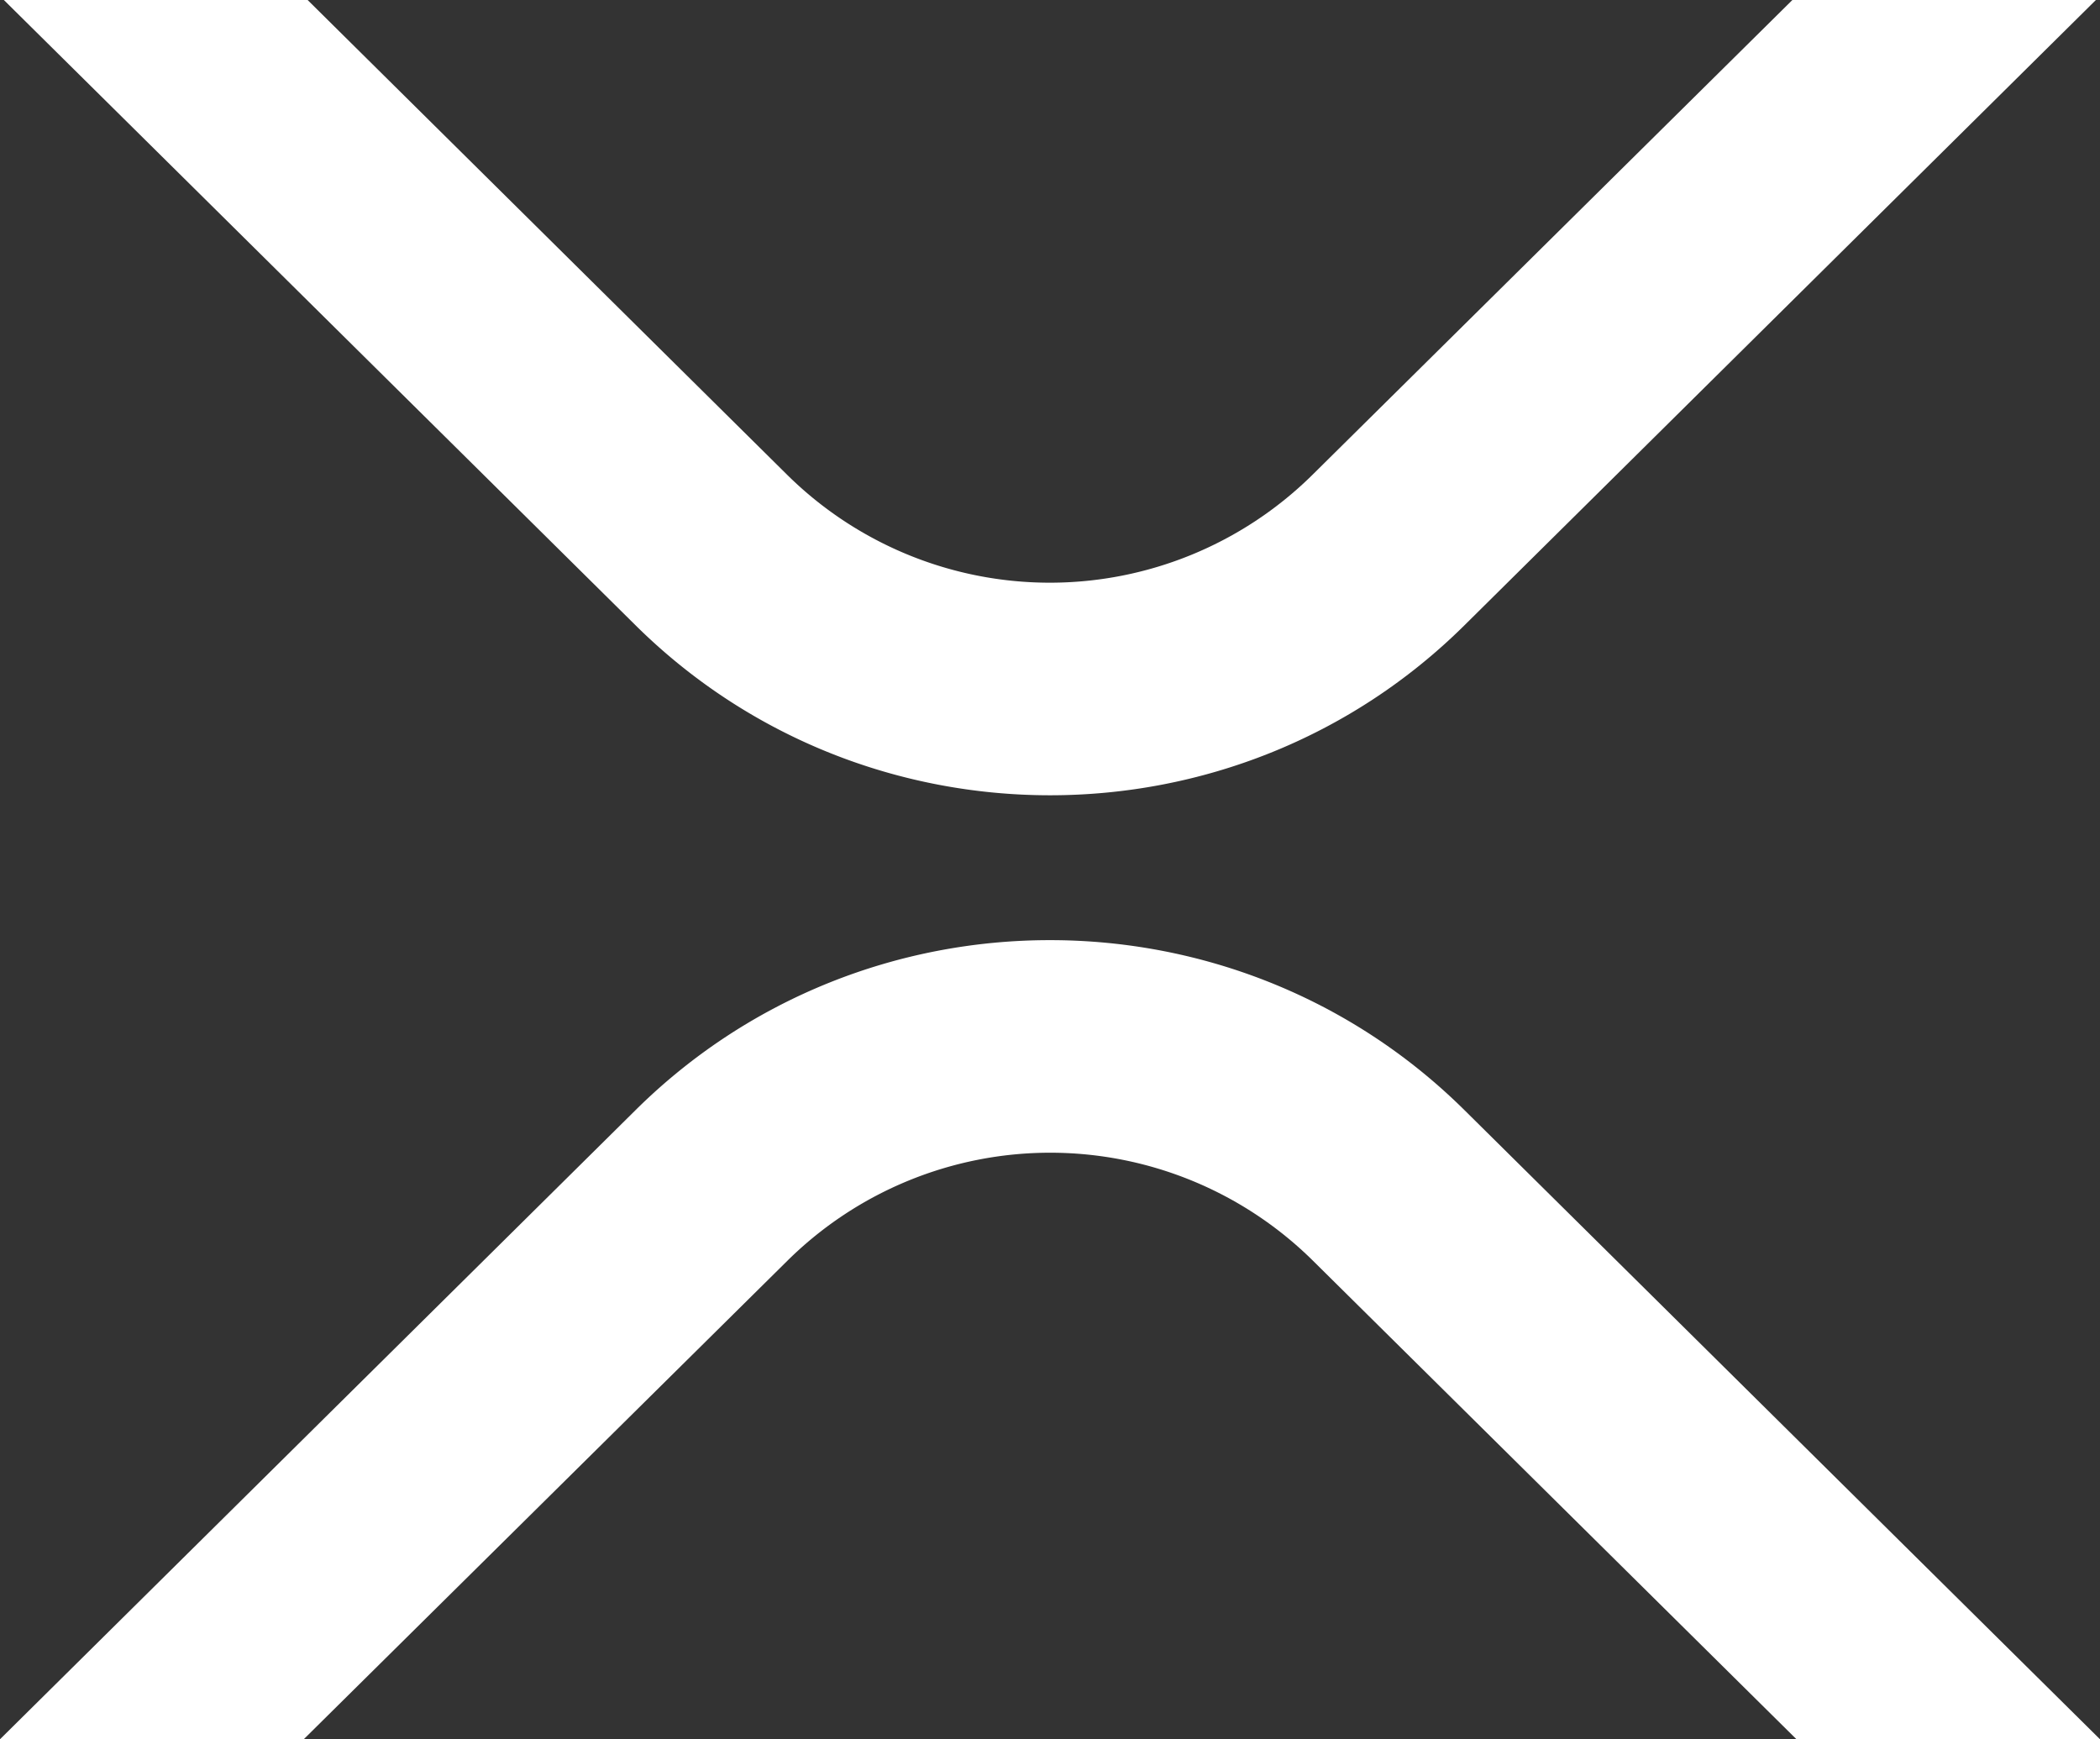
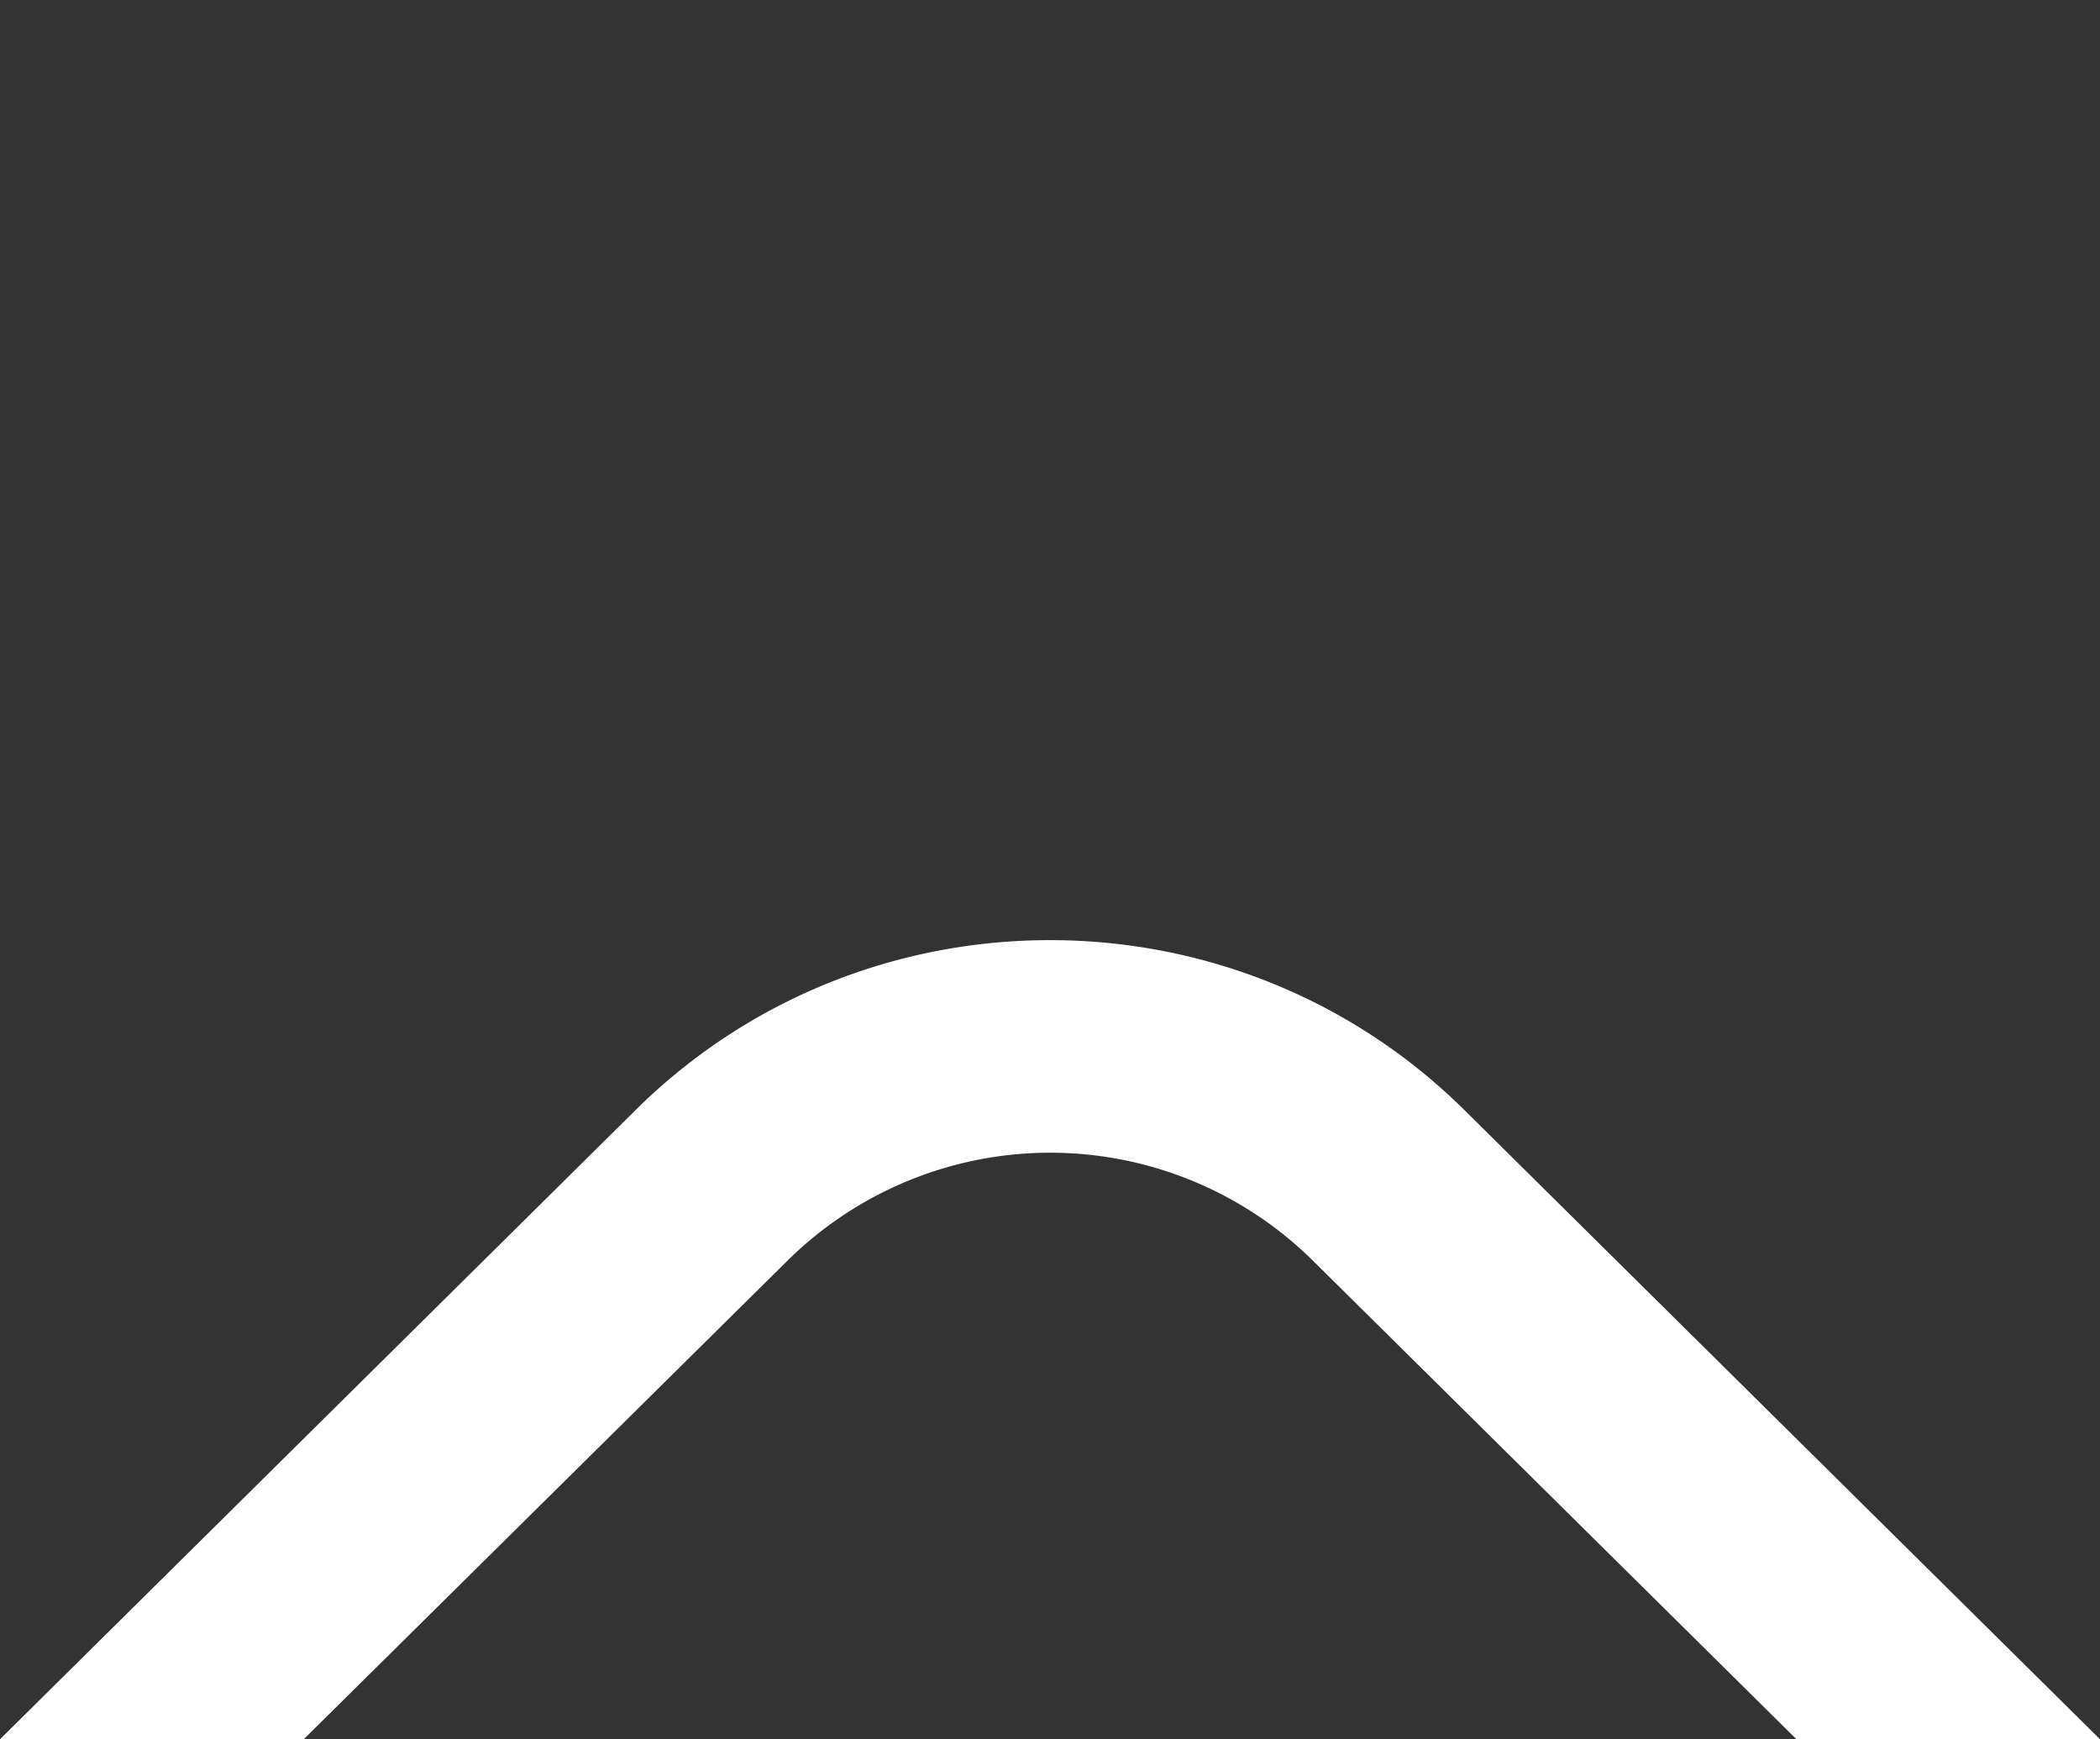
<svg xmlns="http://www.w3.org/2000/svg" viewBox="0 0 512 424">
  <rect x="0" y="0" width="512" height="424" fill="#333333" stroke="none" />
  <title>XRP Logo (White)</title>
  <g id="Layer_2" data-name="Layer 2">
    <g id="Layer_1-2" data-name="Layer 1">
-       <path fill="#FFFFFF" d="M437,0h74L357,152.48c-55.77,55.19-146.19,55.19-202,0L.94,0H75L192,115.83a91.11,91.11,0,0,0,127.91,0Z" />
      <path fill="#FFFFFF" d="M74.05,424H0L155,270.58c55.77-55.19,146.19-55.19,202,0L512,424H438L320,307.23a91.11,91.11,0,0,0-127.91,0Z" />
    </g>
  </g>
</svg>